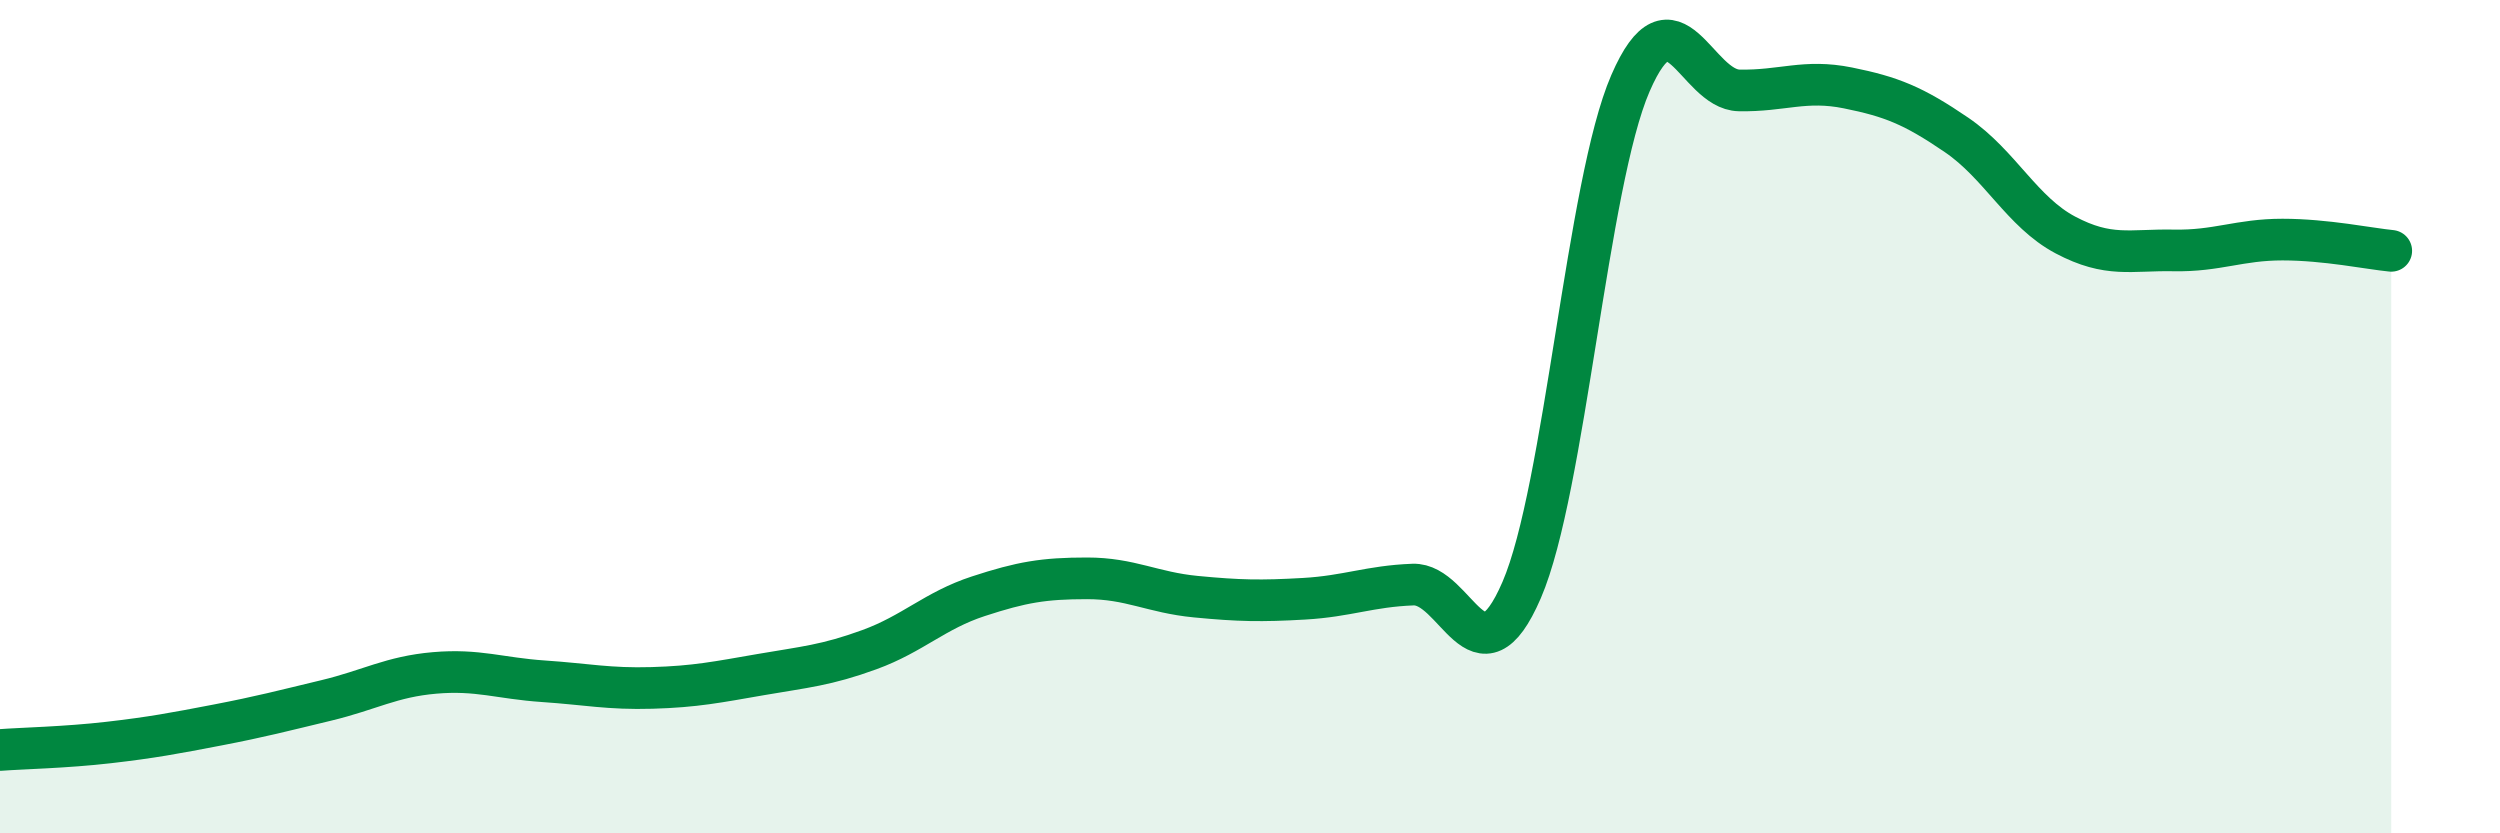
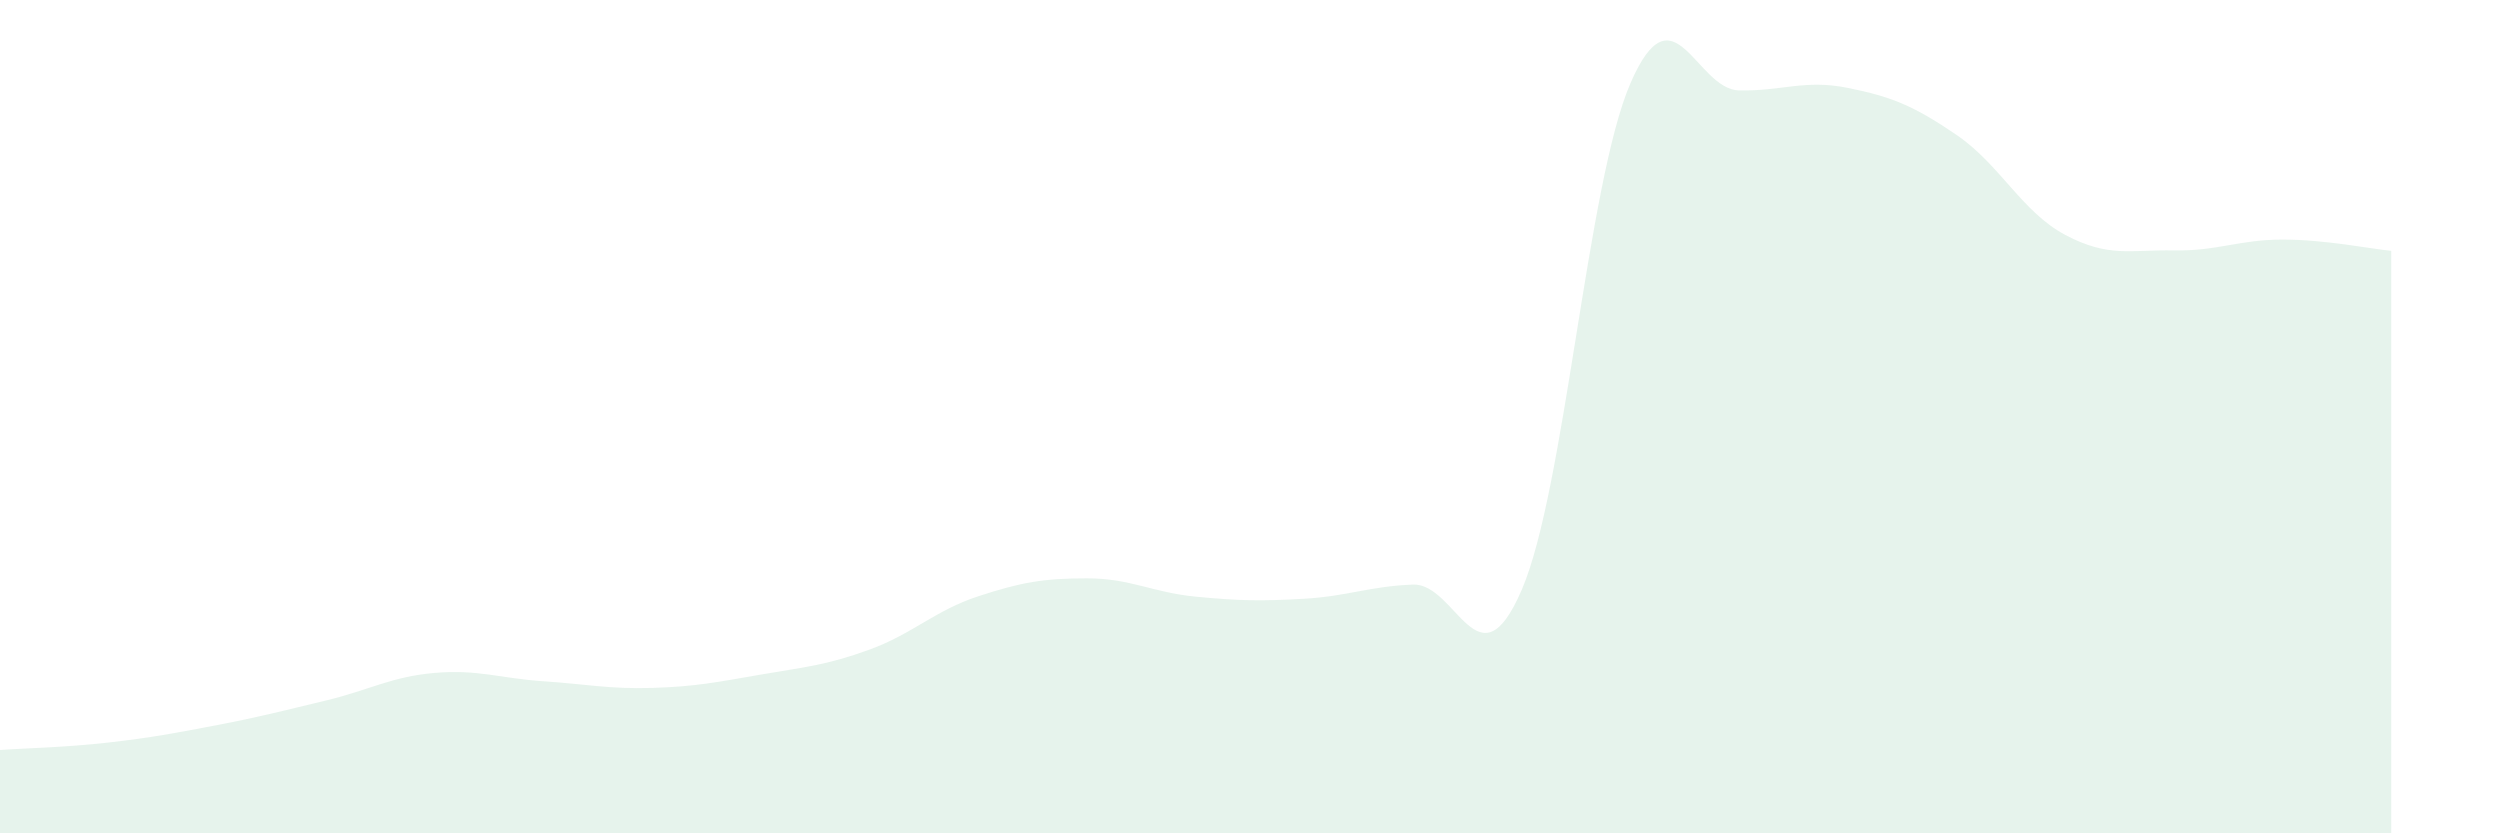
<svg xmlns="http://www.w3.org/2000/svg" width="60" height="20" viewBox="0 0 60 20">
  <path d="M 0,18 C 0.52,17.96 1.57,17.94 2.61,17.82 C 3.65,17.7 4.18,17.6 5.22,17.4 C 6.26,17.2 6.79,17.06 7.83,16.81 C 8.87,16.56 9.39,16.24 10.43,16.15 C 11.47,16.06 12,16.28 13.04,16.35 C 14.08,16.42 14.61,16.54 15.65,16.51 C 16.69,16.48 17.22,16.37 18.26,16.19 C 19.3,16.01 19.83,15.97 20.87,15.59 C 21.91,15.21 22.44,14.65 23.48,14.31 C 24.52,13.97 25.05,13.88 26.09,13.88 C 27.13,13.88 27.66,14.22 28.7,14.32 C 29.74,14.42 30.26,14.43 31.3,14.37 C 32.34,14.31 32.87,14.07 33.91,14.03 C 34.95,13.99 35.48,16.57 36.52,14.16 C 37.56,11.75 38.09,4.4 39.13,2 C 40.17,-0.4 40.7,2.15 41.74,2.17 C 42.78,2.19 43.31,1.9 44.35,2.11 C 45.39,2.32 45.92,2.53 46.96,3.24 C 48,3.95 48.53,5.09 49.57,5.64 C 50.61,6.19 51.13,5.99 52.17,6.01 C 53.21,6.03 53.74,5.75 54.78,5.75 C 55.82,5.75 56.87,5.97 57.39,6.02L57.39 20L0 20Z" fill="#008740" opacity="0.1" stroke-linecap="round" stroke-linejoin="round" />
-   <path d="M 0,18 C 0.52,17.96 1.57,17.94 2.61,17.82 C 3.65,17.7 4.18,17.6 5.22,17.4 C 6.26,17.2 6.79,17.06 7.83,16.81 C 8.87,16.56 9.39,16.24 10.43,16.15 C 11.47,16.06 12,16.28 13.04,16.35 C 14.08,16.42 14.61,16.54 15.65,16.51 C 16.69,16.48 17.22,16.37 18.26,16.19 C 19.3,16.01 19.83,15.97 20.87,15.59 C 21.91,15.21 22.44,14.65 23.48,14.31 C 24.52,13.97 25.05,13.88 26.09,13.88 C 27.13,13.88 27.66,14.22 28.7,14.32 C 29.74,14.42 30.26,14.43 31.3,14.37 C 32.34,14.31 32.87,14.07 33.91,14.03 C 34.95,13.99 35.48,16.57 36.52,14.16 C 37.56,11.75 38.09,4.4 39.13,2 C 40.17,-0.4 40.7,2.15 41.74,2.17 C 42.78,2.19 43.31,1.9 44.35,2.11 C 45.39,2.32 45.92,2.53 46.96,3.24 C 48,3.95 48.53,5.09 49.57,5.64 C 50.61,6.19 51.13,5.99 52.17,6.01 C 53.21,6.03 53.74,5.75 54.78,5.75 C 55.82,5.75 56.87,5.97 57.39,6.02" stroke="#008740" stroke-width="1" fill="none" stroke-linecap="round" stroke-linejoin="round" />
</svg>